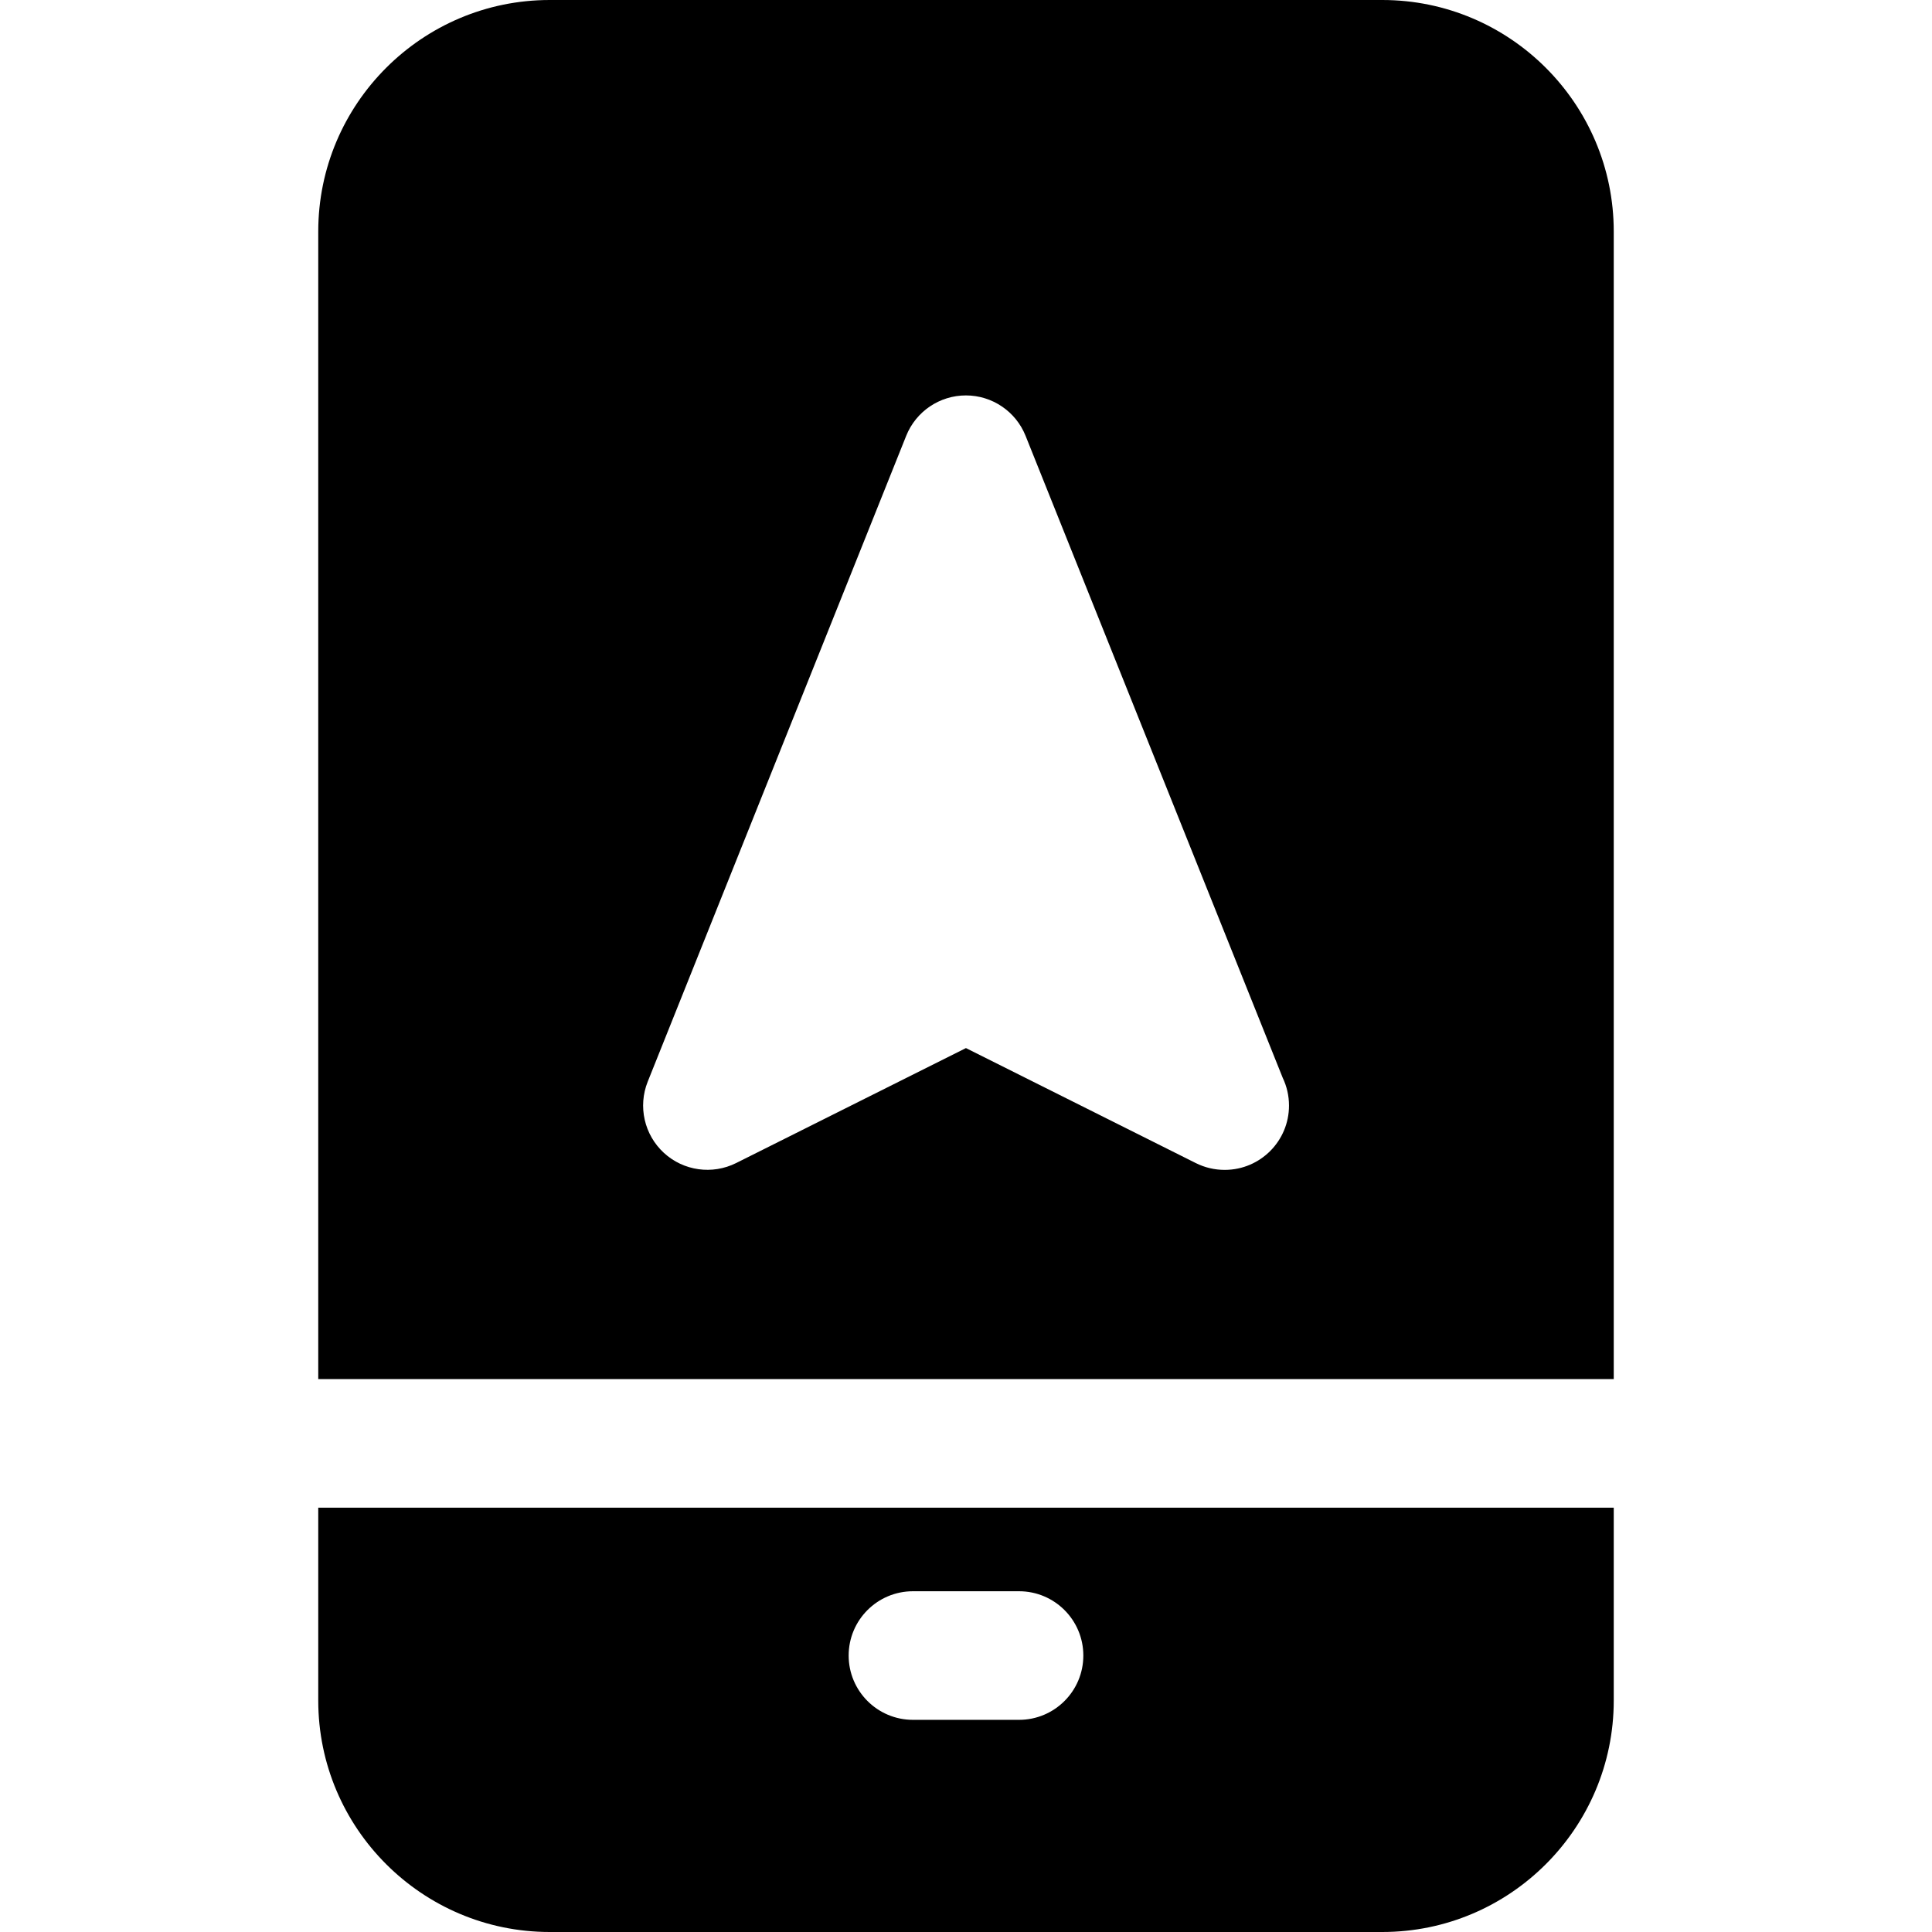
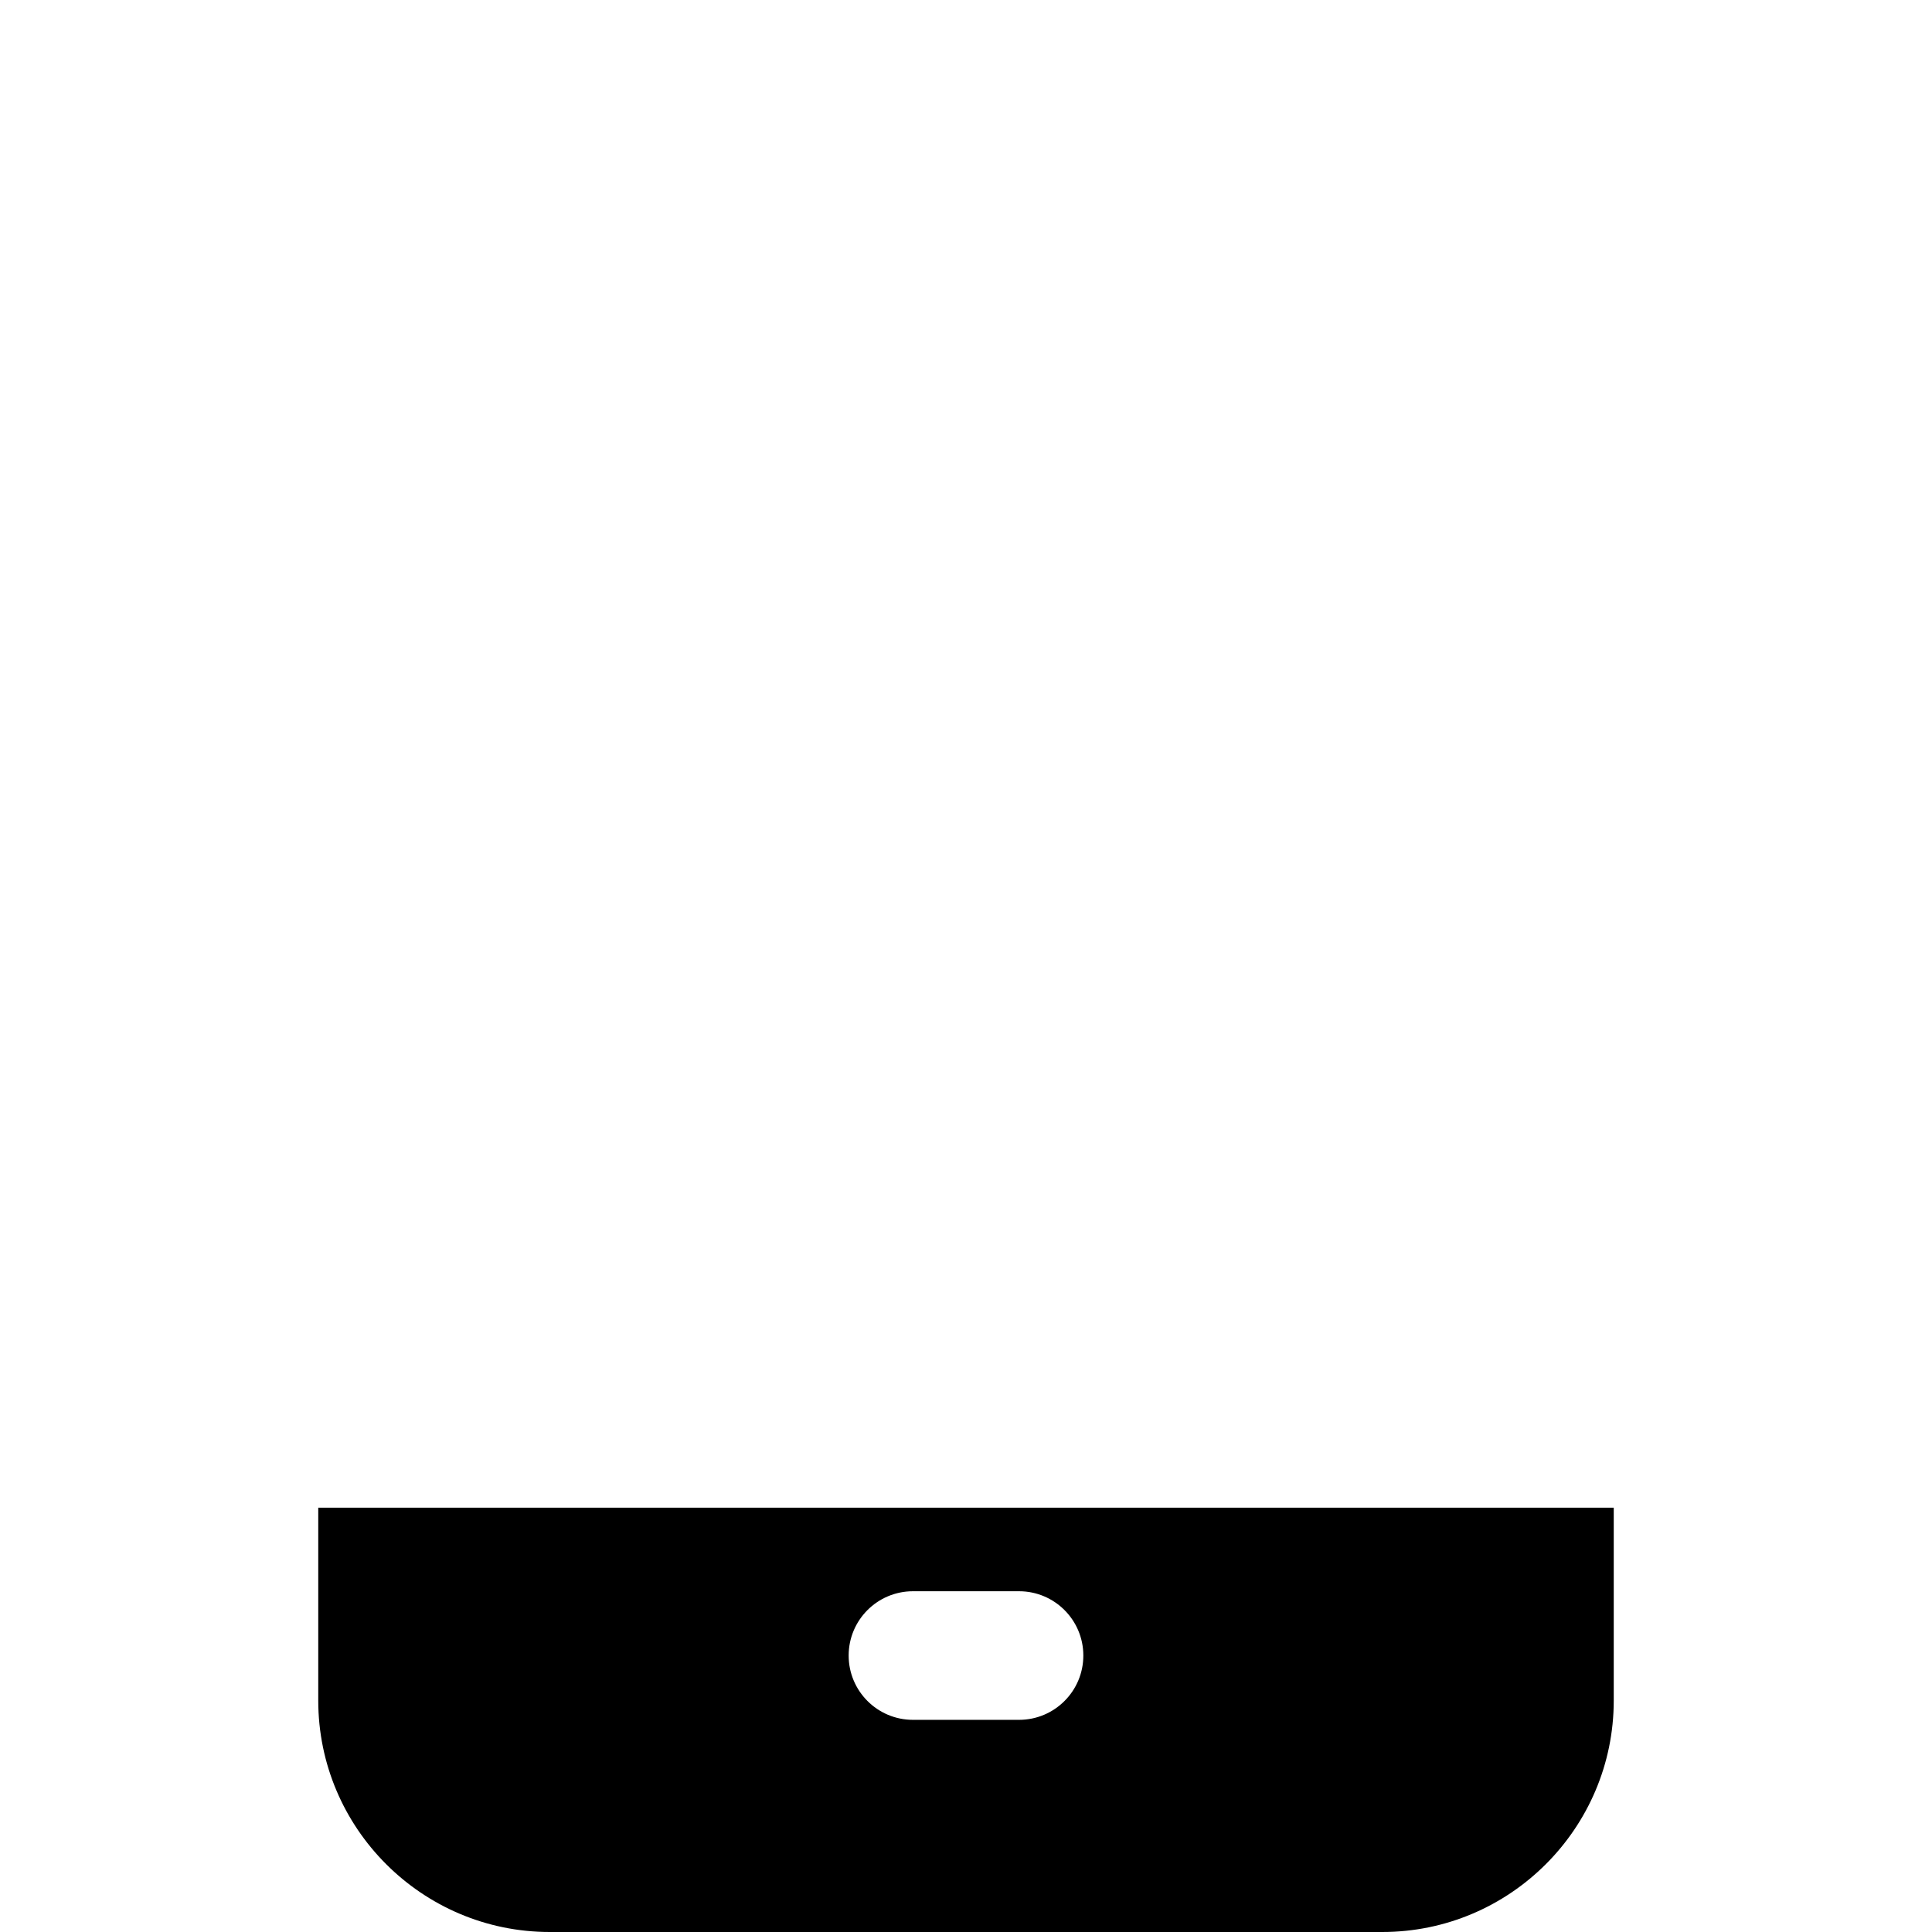
<svg xmlns="http://www.w3.org/2000/svg" fill="#000000" height="800px" width="800px" version="1.1" id="Capa_1" viewBox="0 0 297 297" xml:space="preserve">
  <g>
-     <path d="M248.076,212.002V35.581c0-19.62-15.961-35.581-35.58-35.581H84.504c-19.619,0-35.58,15.961-35.58,35.581v176.421H248.076z    M99.572,166.277l39.735-99.279c1.502-3.75,5.135-6.209,9.175-6.211c4.04,0,7.674,2.459,9.176,6.209l39.533,98.701   c0.617,1.29,0.963,2.734,0.963,4.261c0,5.435-4.385,9.844-9.81,9.884c-0.031,0-0.063,0-0.096,0c-1.504,0-3.017-0.343-4.42-1.045   l-35.336-17.679l-35.322,17.671c-3.669,1.834-8.095,1.214-11.114-1.564C99.036,174.444,98.048,170.088,99.572,166.277z" />
    <path d="M48.924,231.769v29.651c0,19.619,15.961,35.58,35.58,35.58h127.992c19.619,0,35.58-15.961,35.58-35.58v-29.651H48.924z    M156.654,264.385h-16.309c-5.458,0-9.883-4.426-9.883-9.884s4.425-9.884,9.883-9.884h16.309c5.458,0,9.883,4.426,9.883,9.884   S162.112,264.385,156.654,264.385z" />
  </g>
</svg>